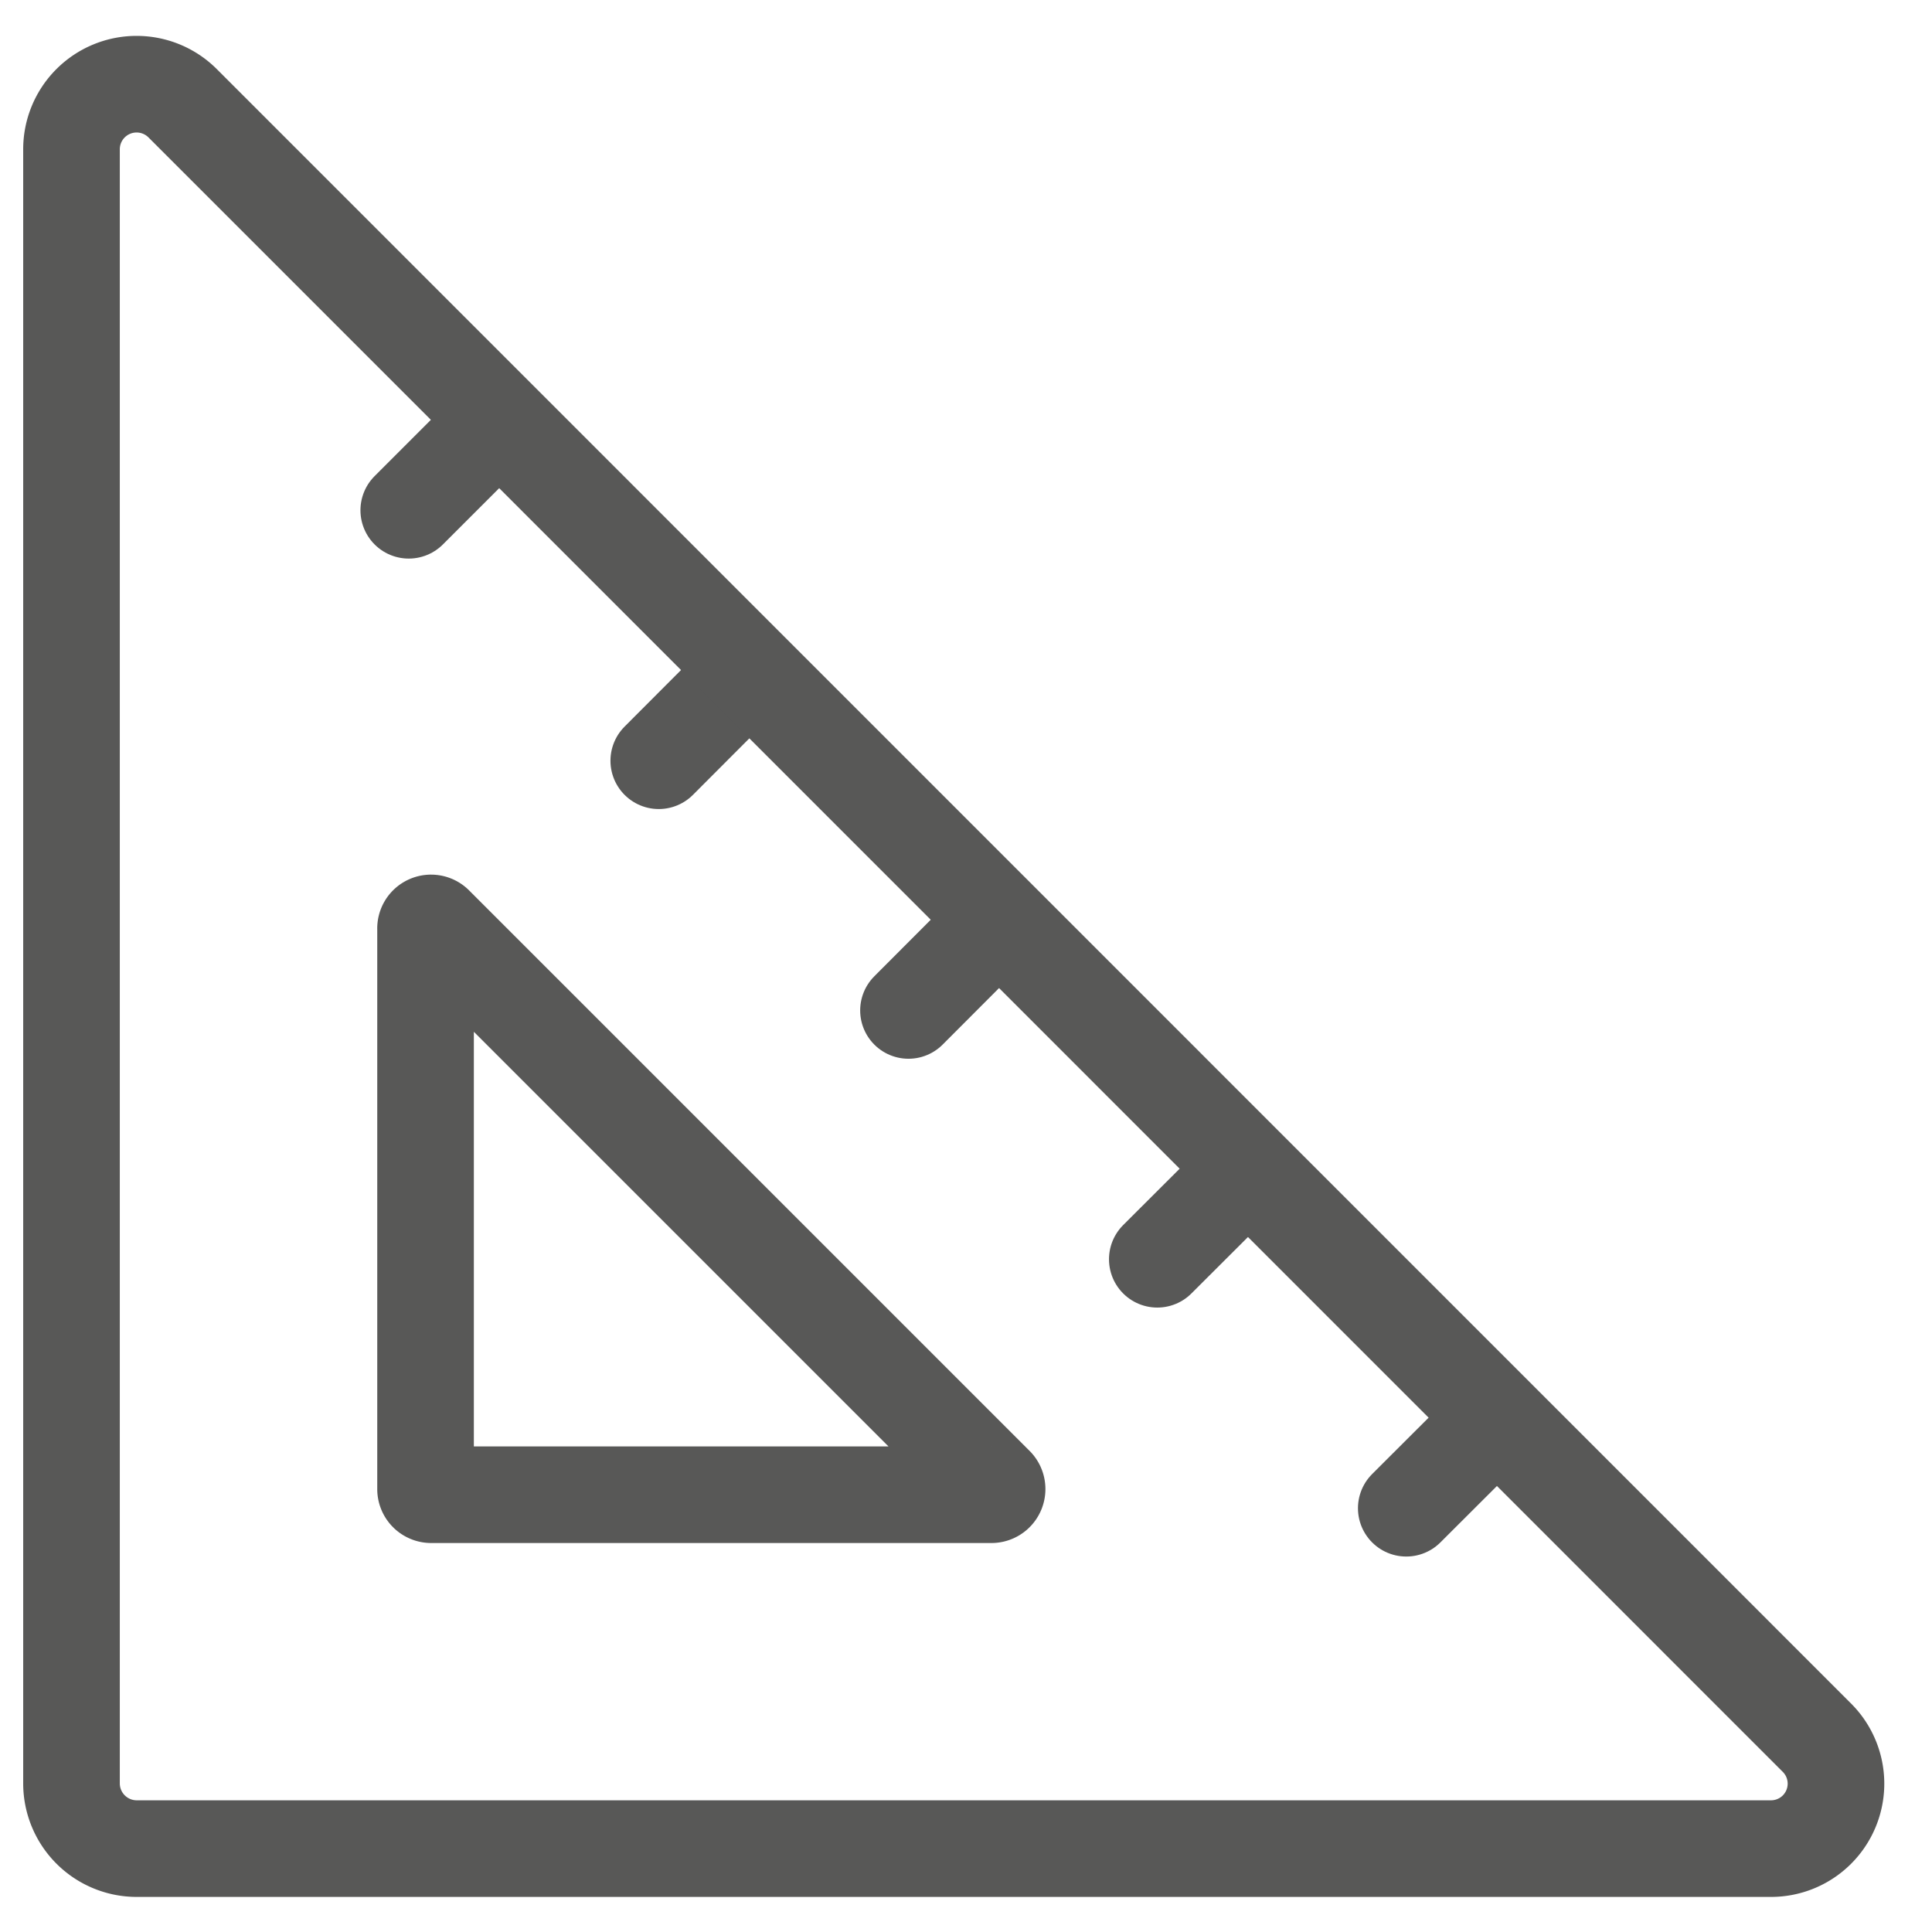
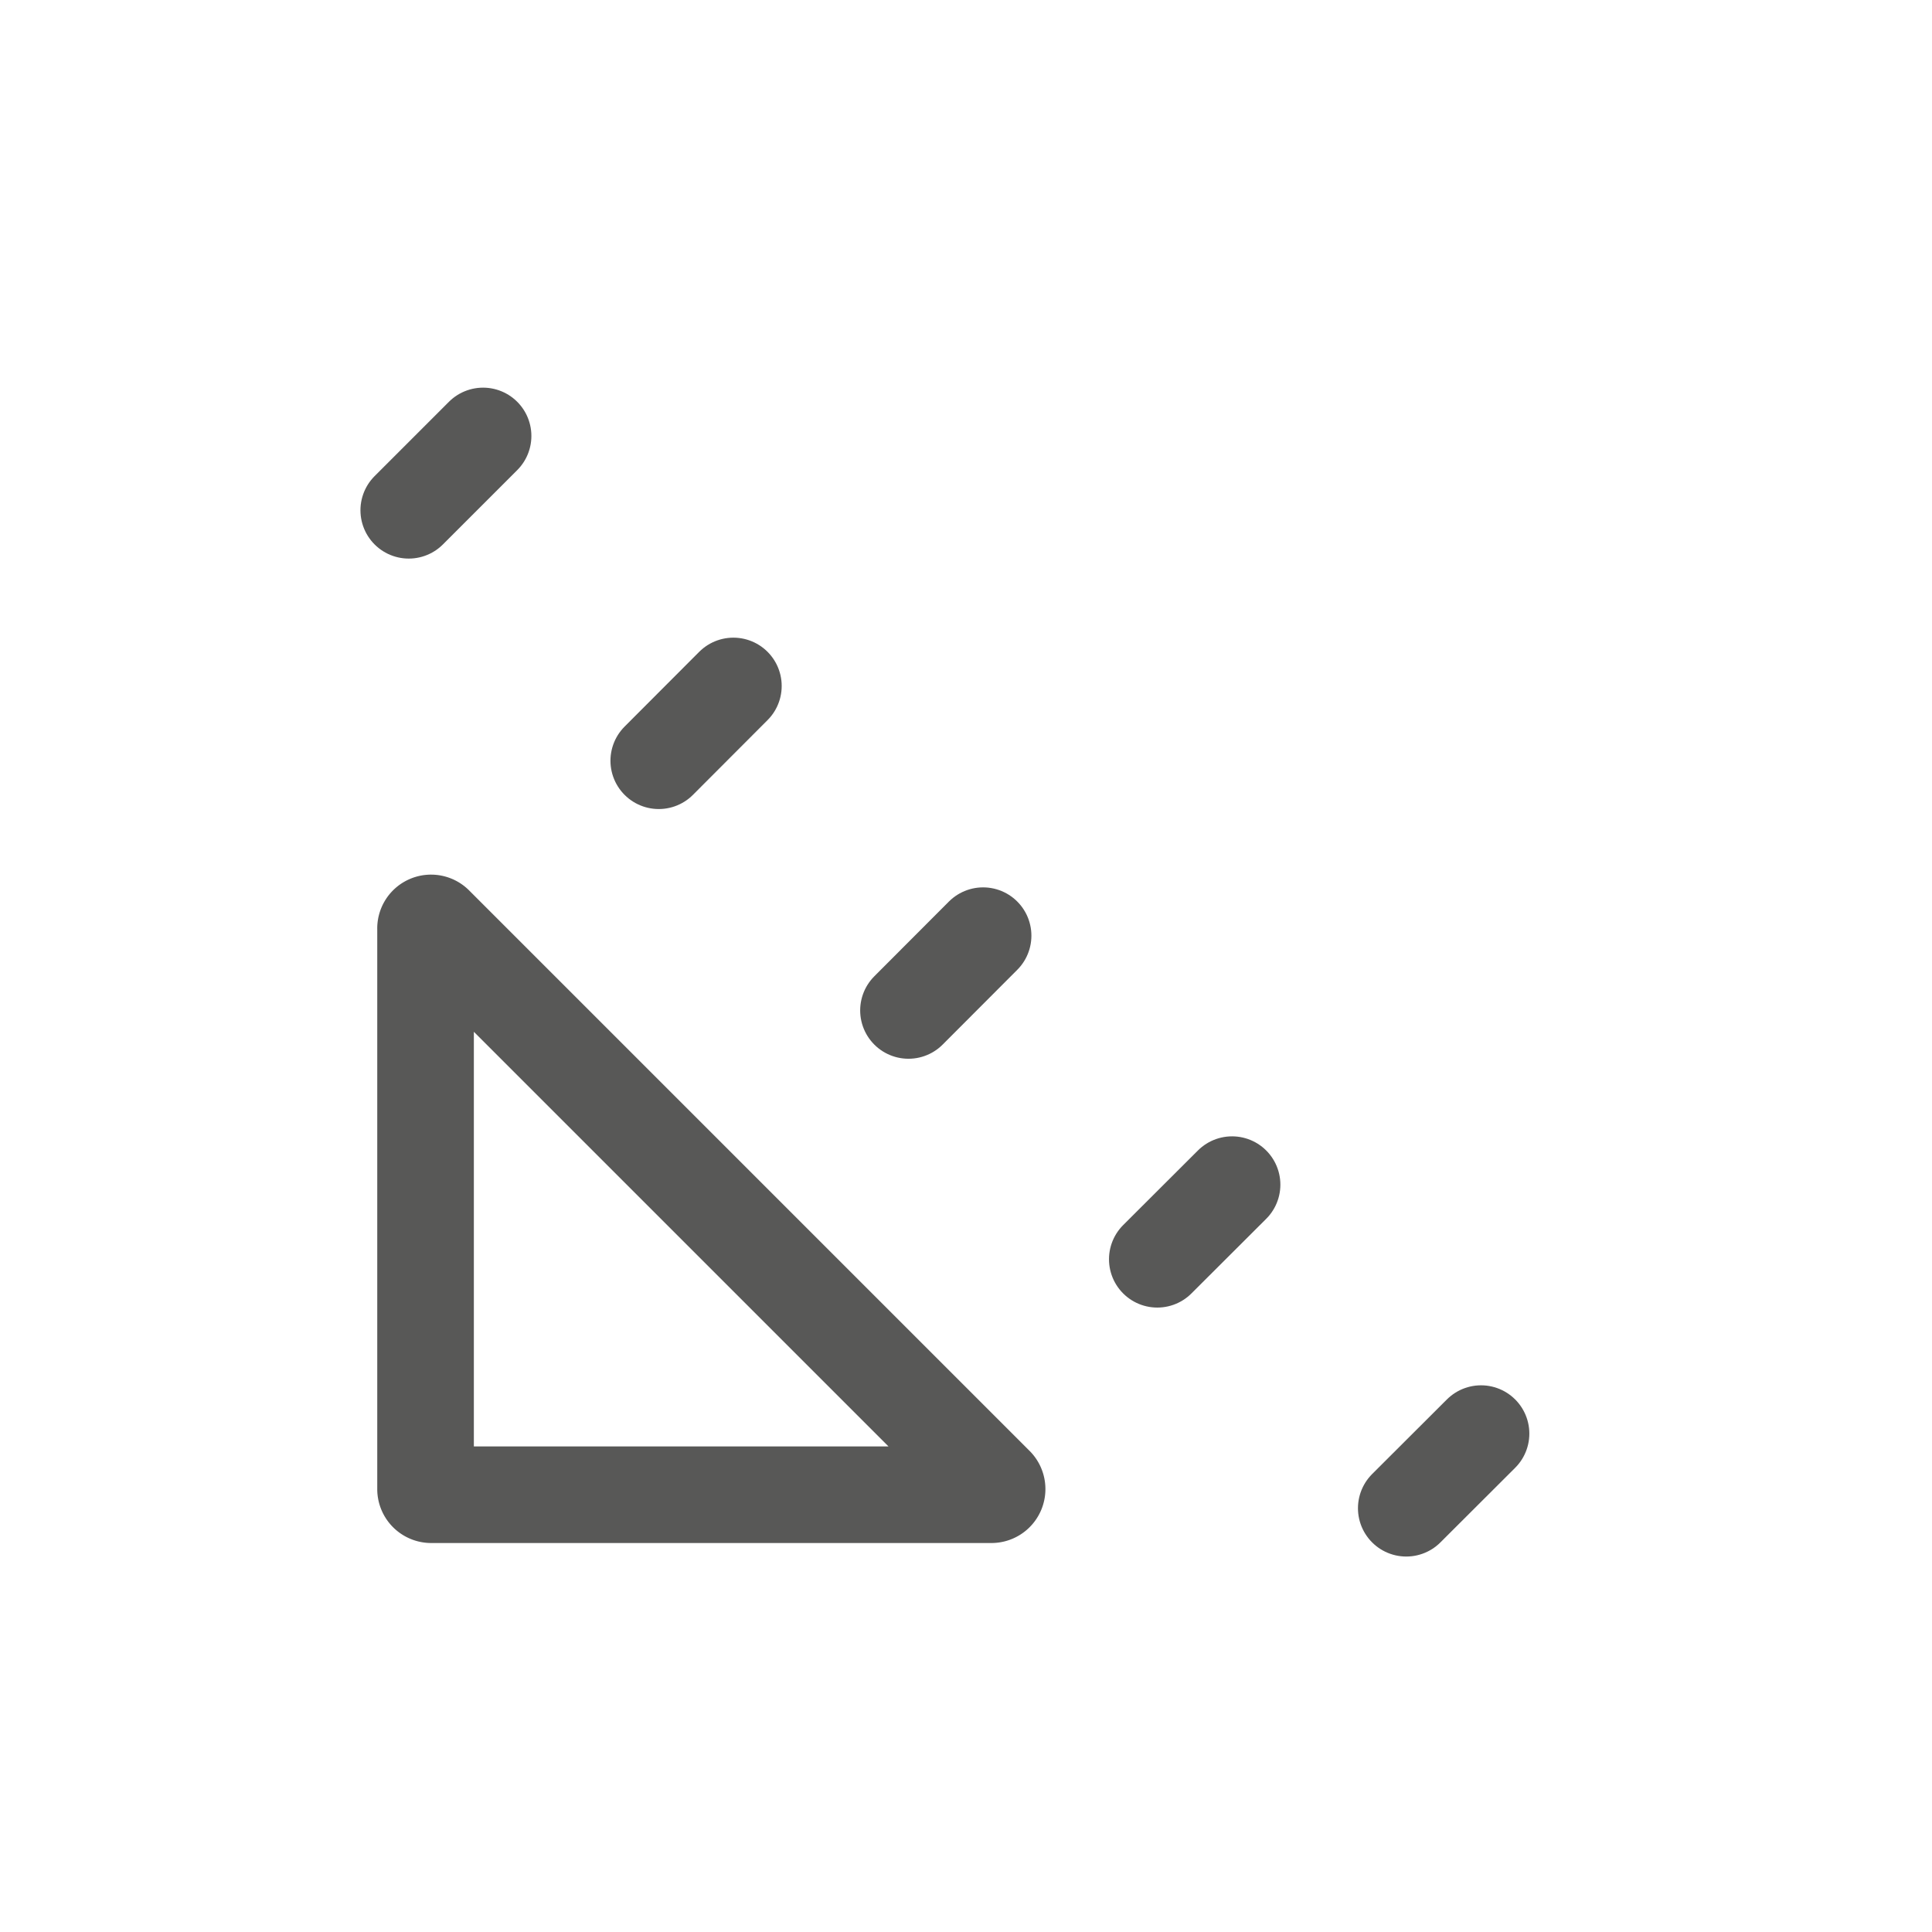
<svg xmlns="http://www.w3.org/2000/svg" id="f17d009a-e851-4f4f-b957-caa81f1f7960" data-name="Ebene 1 Kopie" viewBox="0 0 12.998 12.998">
  <g id="b65908f6-83bc-4b28-ba53-34d4fd235170" data-name="Ebene 2">
    <line x1="2.75" y1="3.433" x2="3.25" y2="2.933" style="fill:none;stroke:#585857;stroke-linecap:round;stroke-miterlimit:10;stroke-width:0.65px" />
    <line x1="4.432" y1="5.118" x2="4.934" y2="4.615" style="fill:none;stroke:#585857;stroke-linecap:round;stroke-miterlimit:10;stroke-width:0.65px" />
    <line x1="6.112" y1="6.798" x2="6.614" y2="6.295" style="fill:none;stroke:#585857;stroke-linecap:round;stroke-miterlimit:10;stroke-width:0.65px" />
    <line x1="7.786" y1="8.472" x2="8.289" y2="7.97" style="fill:none;stroke:#585857;stroke-linecap:round;stroke-miterlimit:10;stroke-width:0.65px" />
    <line x1="9.461" y1="10.147" x2="9.964" y2="9.645" style="fill:none;stroke:#585857;stroke-linecap:round;stroke-miterlimit:10;stroke-width:0.65px" />
-     <path d="M.481,1.005V11.999a.439.439,0,0,0,.438.438H11.914a.437.437,0,0,0,.31-.746L1.228.694A.438.438,0,0,0,.481,1.005Z" style="fill:none;stroke:#585857;stroke-miterlimit:10;stroke-width:0.65px" />
    <path d="M2.863,6.248V10.019A.038.038,0,0,0,2.9,10.056H6.671a.038.038,0,0,0,.027-.064L2.927,6.221A.037.037,0,0,0,2.863,6.248Z" style="fill:none;stroke:#585857;stroke-miterlimit:10;stroke-width:0.65px" />
  </g>
</svg>